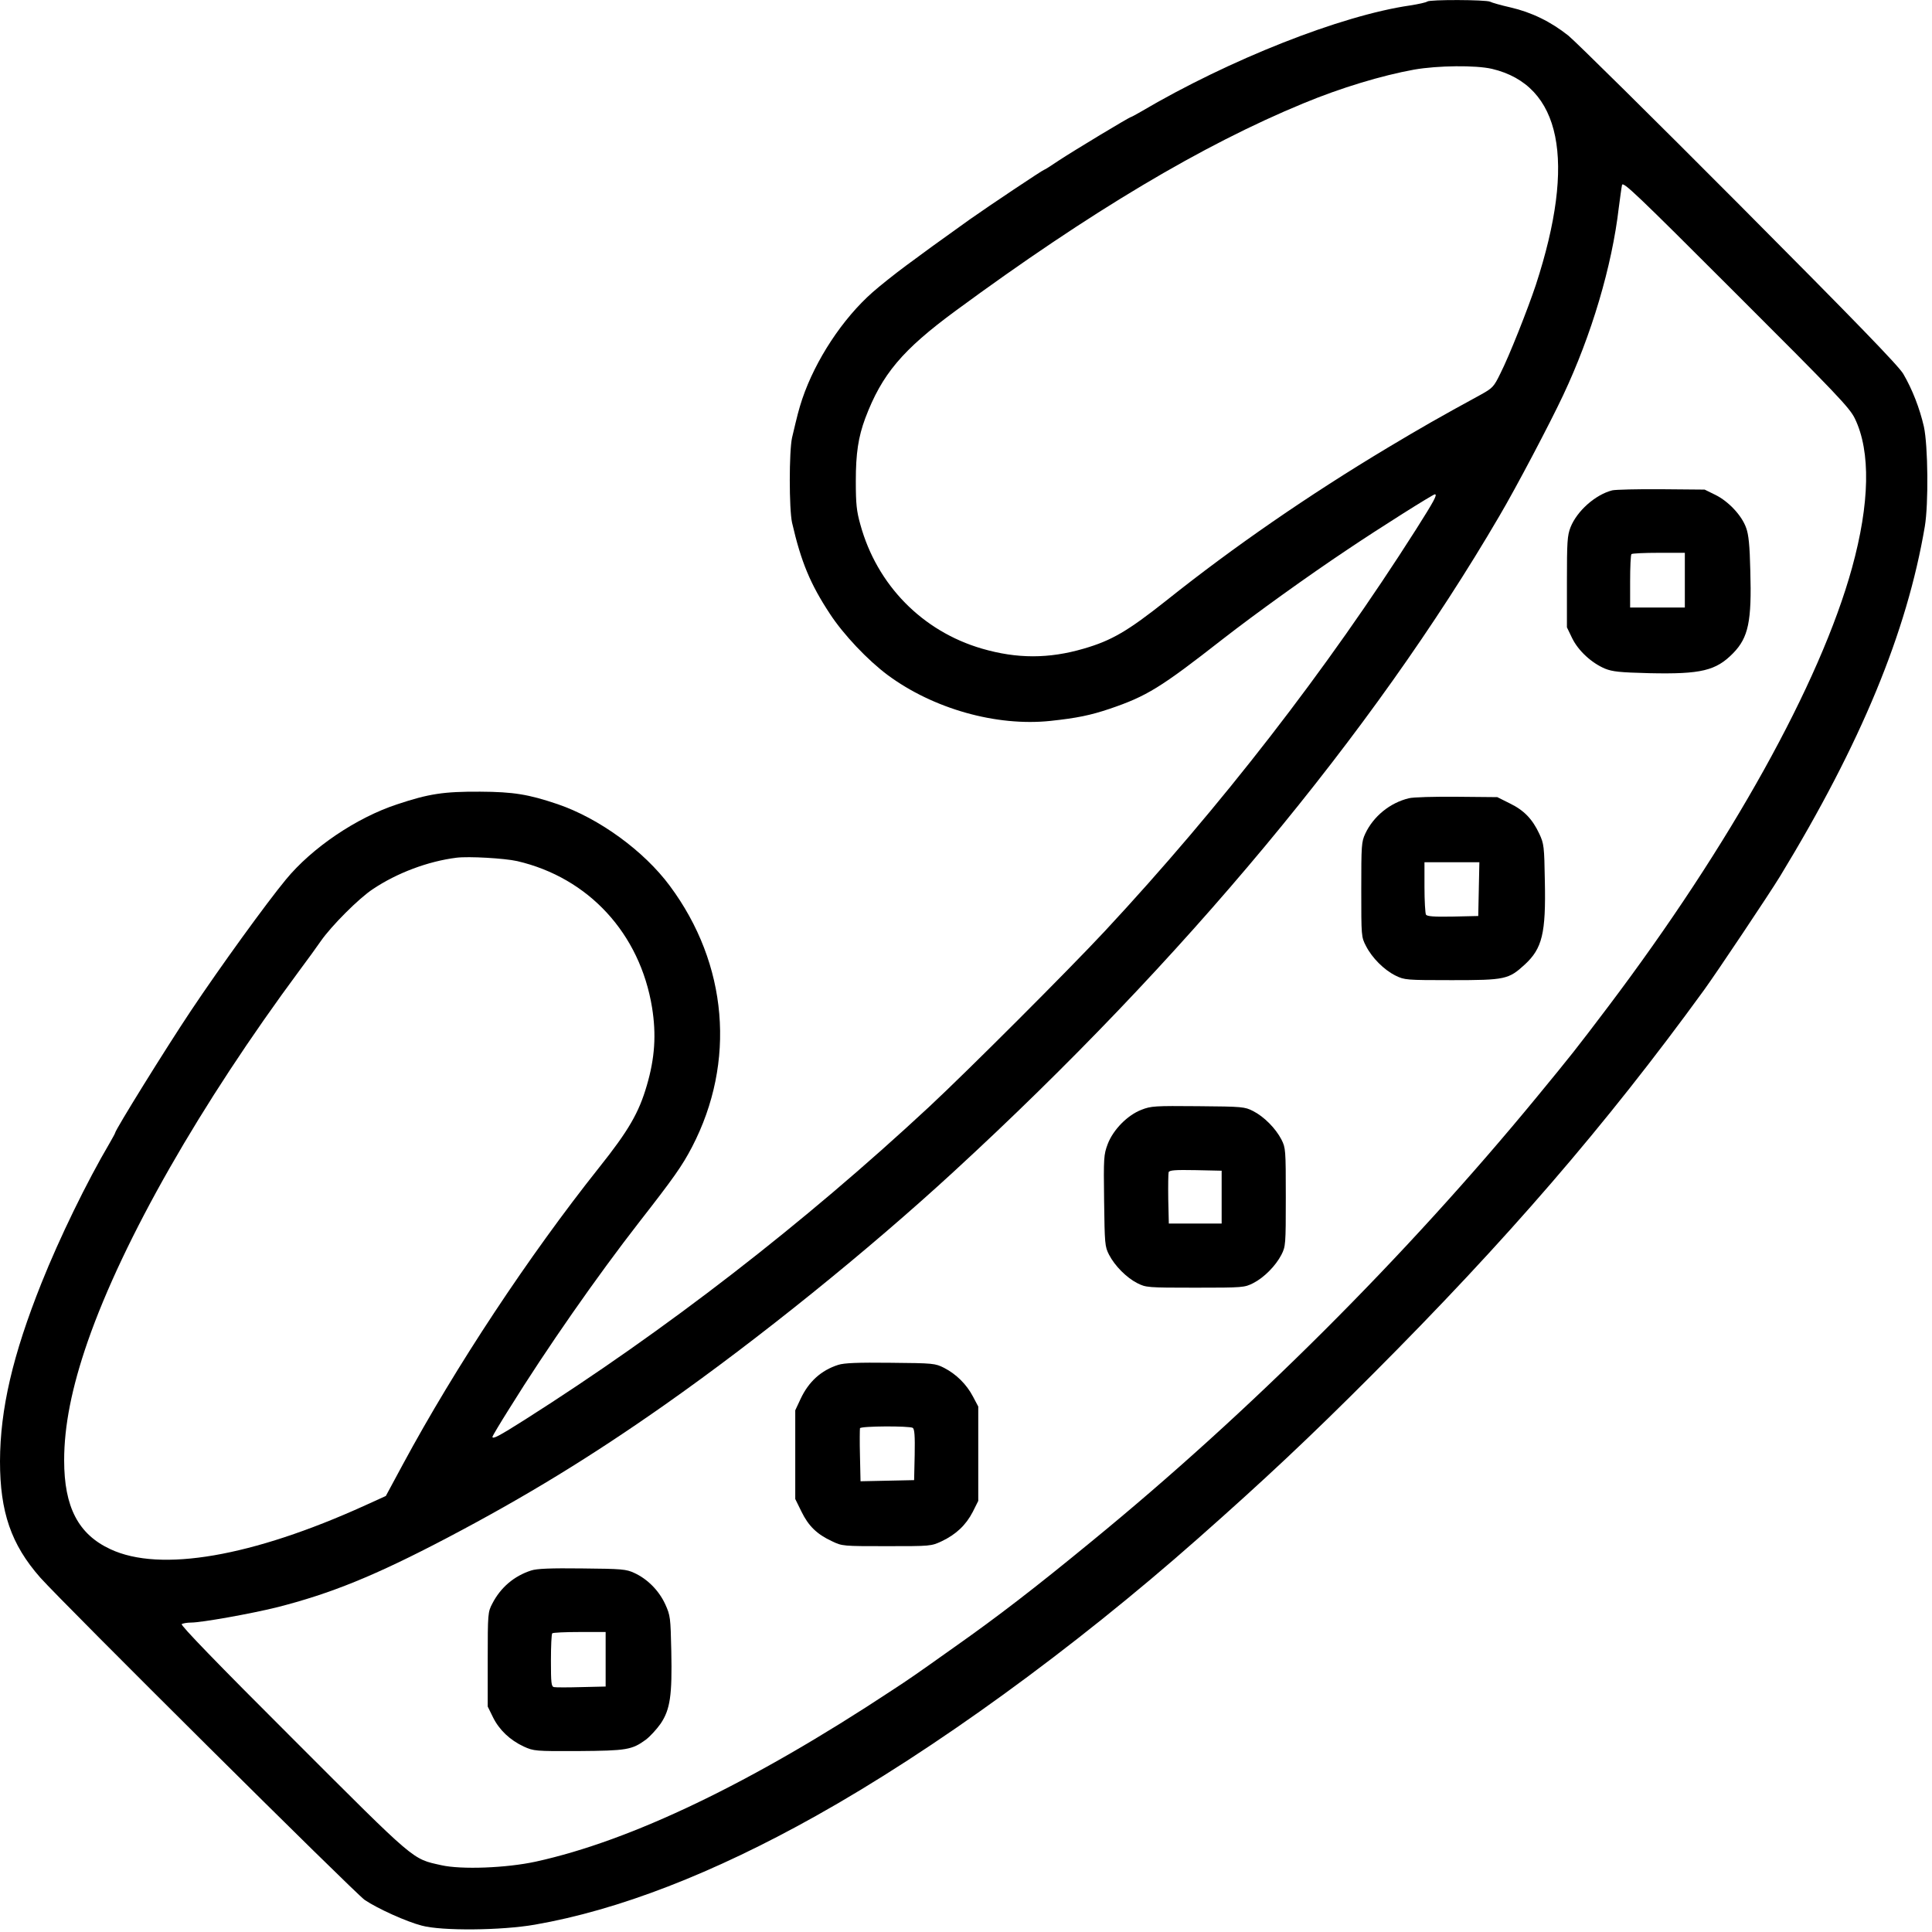
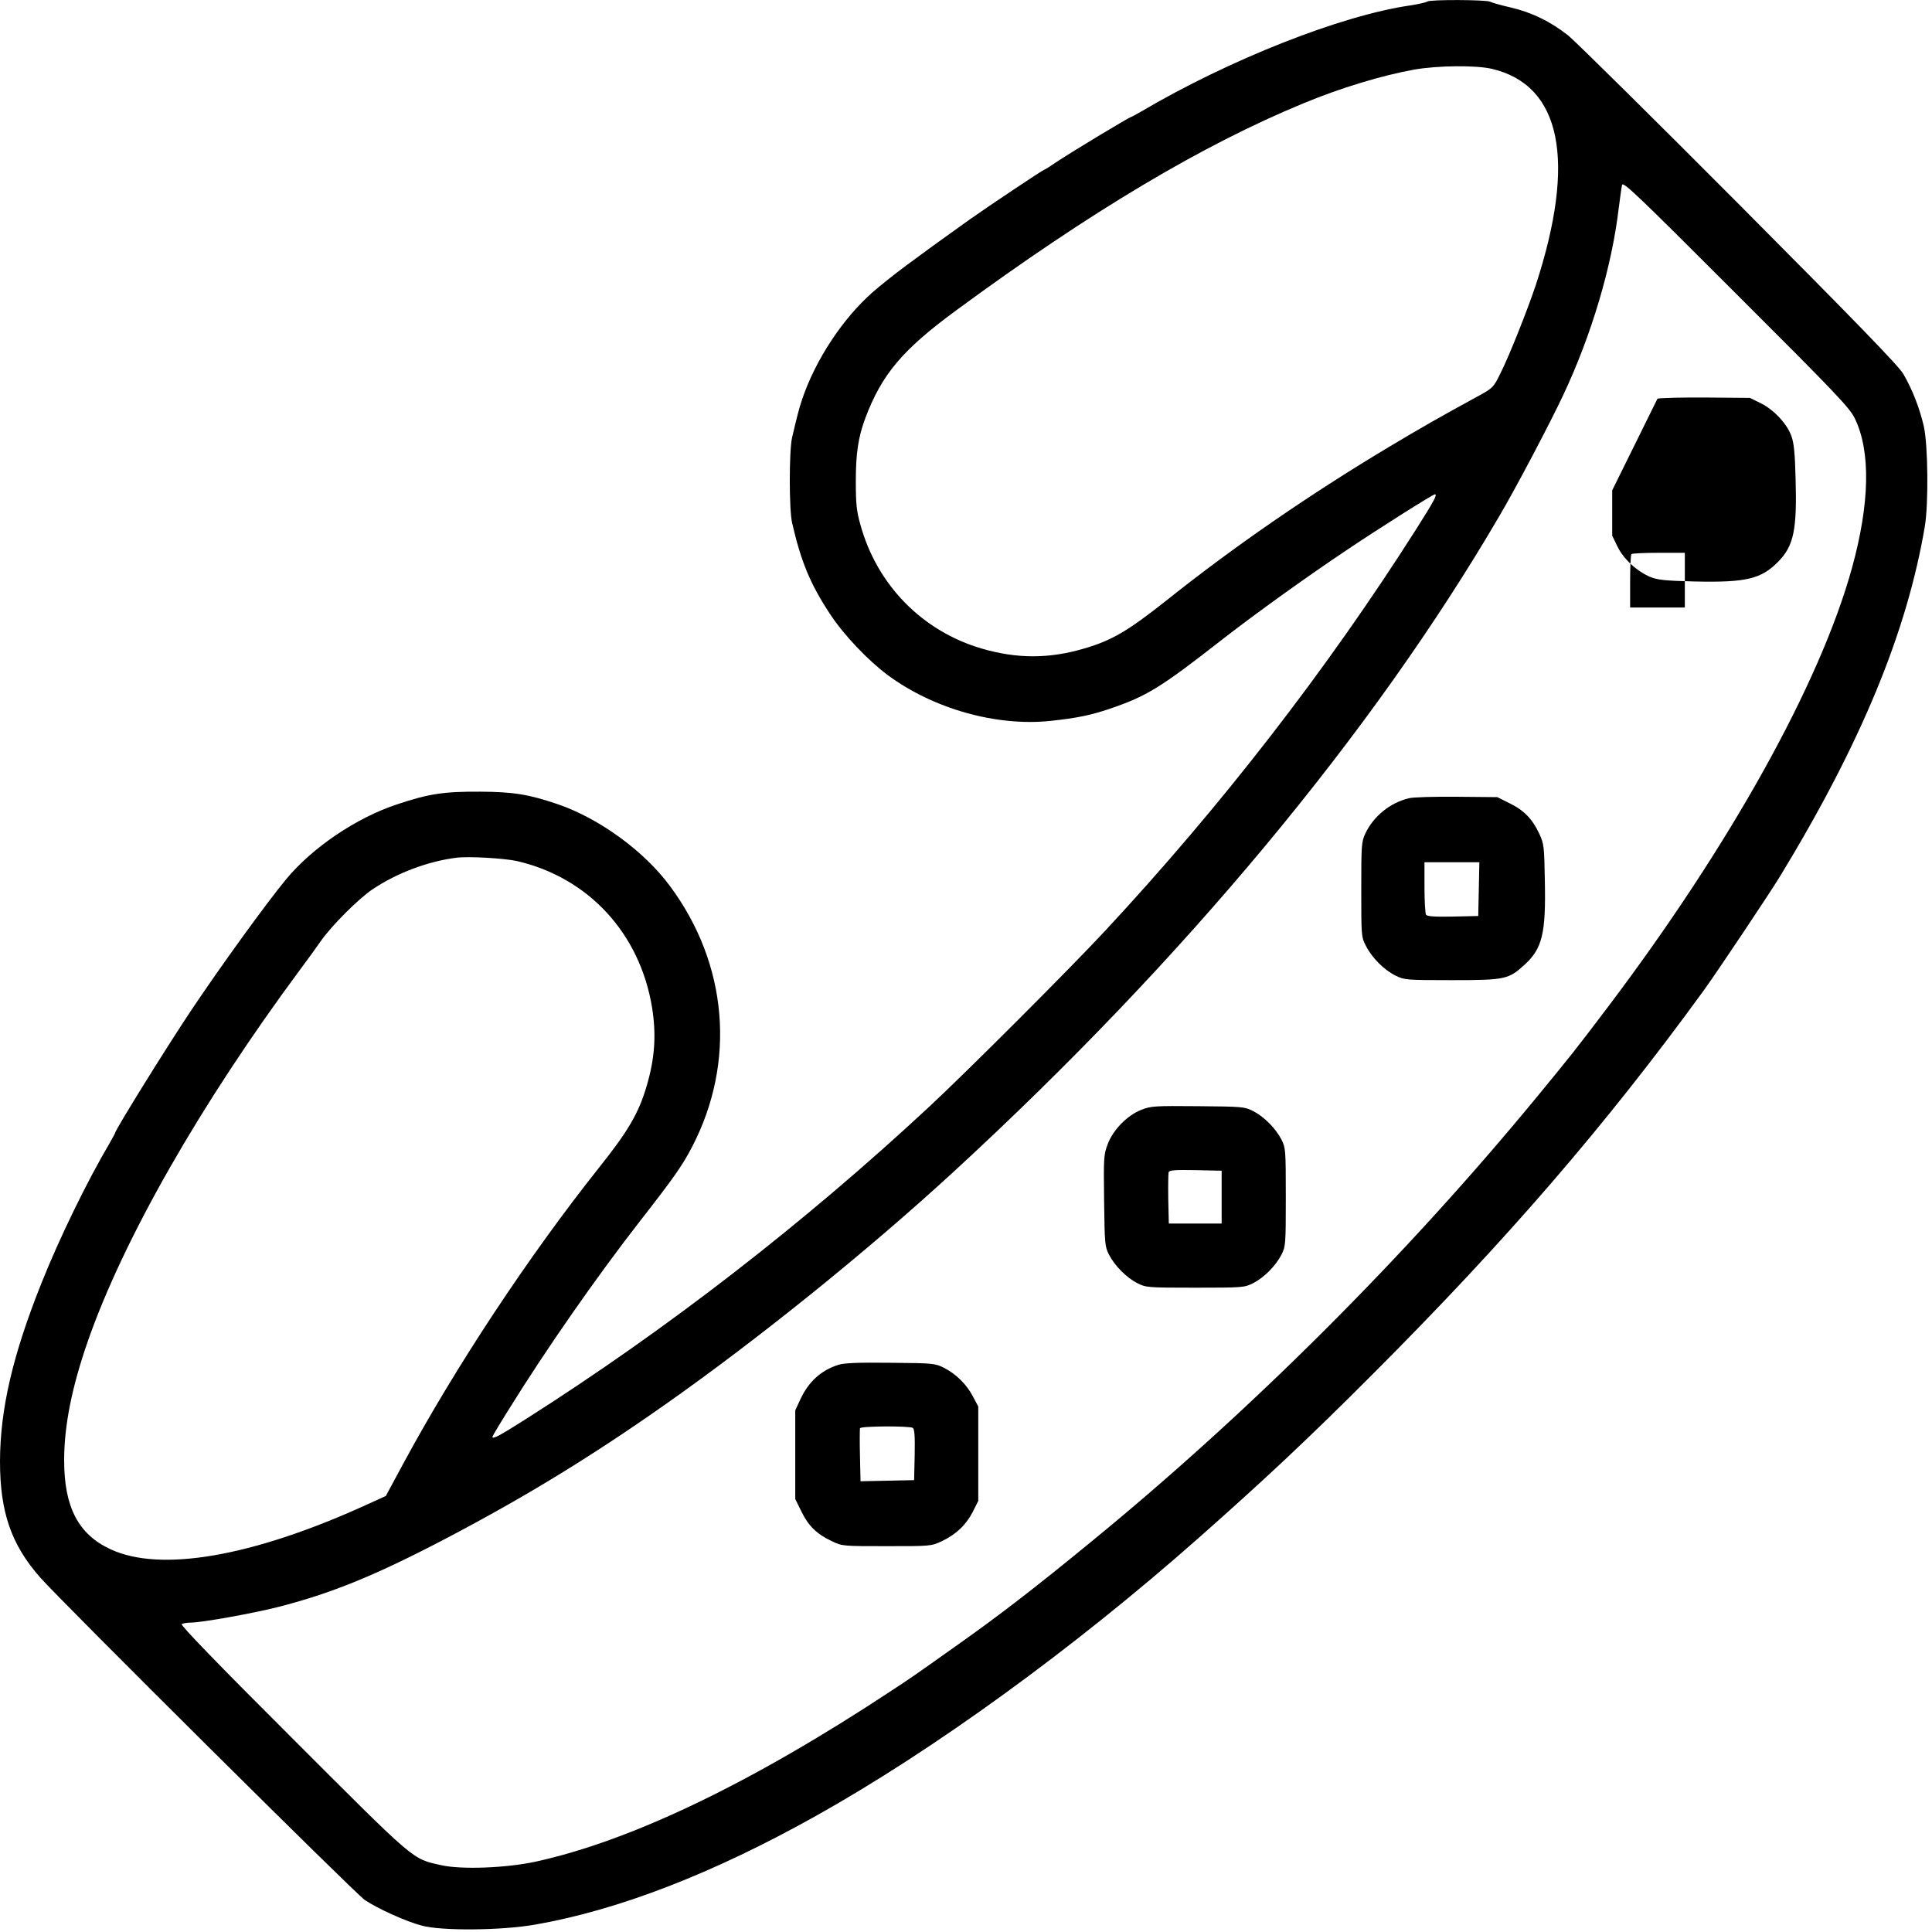
<svg xmlns="http://www.w3.org/2000/svg" version="1.0" width="1024pt" height="1024pt" viewBox="0 0 1024 1024" preserveAspectRatio="xMidYMid meet">
  <g transform="translate(0,1024) scale(0.1,-0.1)" fill="#000000" stroke="none">
    <path d="M7565 10232 c-6 -5 -47 -14 -92 -21 -365 -53 -956 -286 -1426 -563 -26 -15 -50 -28 -52 -28 -8 0 -303 -178 -382 -230 -41 -28 -76 -50 -79 -50 -6 0 -292 -191 -394 -263 -180 -129 -229 -164 -338 -245 -62 -46 -142 -110 -177 -141 -159 -140 -303 -359 -373 -566 -19 -58 -25 -82 -54 -205 -16 -73 -16 -377 0 -450 48 -209 97 -326 201 -484 72 -110 200 -245 306 -324 242 -179 576 -273 862 -243 141 15 213 30 314 64 197 67 269 111 599 369 176 137 453 336 663 476 168 113 452 292 462 292 15 0 -4 -35 -101 -188 -473 -744 -1033 -1466 -1648 -2127 -193 -207 -725 -739 -931 -931 -668 -621 -1394 -1183 -2142 -1658 -139 -88 -173 -106 -173 -91 0 3 40 71 90 150 196 316 464 700 689 989 181 232 227 297 279 397 234 450 190 970 -118 1384 -137 185 -375 358 -595 433 -154 52 -233 65 -410 66 -194 1 -272 -11 -440 -67 -216 -71 -451 -230 -590 -399 -104 -126 -346 -460 -503 -695 -131 -196 -402 -633 -402 -648 0 -2 -13 -26 -28 -52 -123 -209 -266 -503 -362 -743 -153 -383 -219 -668 -220 -945 0 -269 59 -441 213 -616 122 -137 1668 -1673 1720 -1709 70 -47 221 -115 302 -136 106 -29 423 -26 600 5 443 77 944 271 1489 576 624 349 1364 886 2026 1471 352 311 593 537 925 870 709 710 1233 1316 1757 2037 66 91 345 508 403 603 429 705 672 1293 767 1854 20 119 17 428 -5 529 -22 96 -61 197 -109 279 -24 42 -254 279 -868 896 -459 461 -868 865 -907 897 -93 74 -195 124 -308 150 -49 11 -98 25 -107 30 -22 11 -321 12 -333 1z m343 -357 c367 -87 448 -485 232 -1146 -42 -126 -141 -377 -188 -469 -34 -70 -41 -77 -102 -111 -222 -121 -316 -175 -495 -282 -417 -250 -816 -525 -1172 -809 -207 -164 -291 -213 -439 -256 -185 -54 -353 -54 -539 0 -316 92 -557 337 -645 658 -20 71 -24 109 -24 230 0 147 13 233 50 333 88 233 196 362 482 572 710 522 1305 877 1842 1098 198 82 414 147 585 178 126 22 327 24 413 4z m1923 -1853 c85 -175 79 -451 -15 -792 -169 -612 -645 -1468 -1292 -2325 -174 -230 -194 -255 -379 -480 -697 -847 -1522 -1670 -2362 -2357 -297 -244 -497 -398 -723 -557 -211 -150 -237 -168 -335 -232 -742 -490 -1379 -795 -1885 -906 -156 -34 -395 -43 -501 -19 -156 35 -128 11 -786 669 -402 401 -598 604 -590 609 7 4 29 8 49 8 57 0 318 47 452 80 289 73 525 169 906 369 415 218 762 430 1156 707 492 346 1075 816 1529 1234 1215 1117 2219 2323 2892 3475 88 149 269 493 338 640 150 318 259 684 295 995 7 52 14 106 17 119 4 22 75 -46 604 -575 535 -534 603 -606 630 -662z m-7090 -2346 c379 -88 651 -384 715 -776 23 -143 15 -268 -28 -414 -42 -144 -96 -238 -254 -436 -372 -468 -759 -1053 -1039 -1572 l-90 -167 -110 -50 c-599 -272 -1086 -356 -1350 -232 -170 79 -245 223 -245 471 0 182 40 385 125 630 189 542 596 1256 1125 1970 39 52 89 121 111 153 56 80 201 226 276 275 127 85 291 147 443 166 64 8 254 -3 321 -18z" />
-     <path d="M8545 7641 c-90 -23 -187 -110 -221 -196 -17 -44 -19 -77 -19 -290 l0 -240 28 -58 c33 -67 103 -131 174 -161 40 -16 78 -20 235 -24 274 -6 353 13 444 106 81 83 99 169 91 437 -3 135 -9 192 -22 227 -23 66 -94 141 -163 175 l-57 28 -230 2 c-126 1 -243 -2 -260 -6z m385 -476 l0 -145 -145 0 -145 0 0 138 c0 76 3 142 7 145 3 4 69 7 145 7 l138 0 0 -145z" />
+     <path d="M8545 7641 l0 -240 28 -58 c33 -67 103 -131 174 -161 40 -16 78 -20 235 -24 274 -6 353 13 444 106 81 83 99 169 91 437 -3 135 -9 192 -22 227 -23 66 -94 141 -163 175 l-57 28 -230 2 c-126 1 -243 -2 -260 -6z m385 -476 l0 -145 -145 0 -145 0 0 138 c0 76 3 142 7 145 3 4 69 7 145 7 l138 0 0 -145z" />
    <path d="M7467 6009 c-100 -24 -188 -96 -231 -188 -20 -43 -21 -62 -21 -296 0 -247 0 -251 25 -299 32 -63 96 -127 157 -157 47 -23 55 -24 298 -24 283 0 301 4 387 83 92 85 112 165 106 442 -3 185 -5 198 -29 250 -37 79 -81 125 -157 162 l-66 33 -216 2 c-118 1 -232 -2 -253 -8z m371 -481 l-3 -143 -134 -3 c-101 -2 -136 1 -143 10 -4 7 -8 73 -8 146 l0 132 145 0 146 0 -3 -142z" />
    <path d="M6050 4358 c-75 -29 -150 -106 -179 -182 -21 -56 -22 -72 -19 -300 3 -230 4 -243 26 -286 31 -60 93 -122 150 -151 46 -23 52 -24 307 -24 255 0 261 1 307 24 57 29 119 91 150 151 22 44 23 52 23 305 0 253 -1 261 -23 305 -31 60 -93 122 -150 151 -45 23 -56 24 -292 26 -229 2 -249 1 -300 -19z m425 -463 l0 -140 -140 0 -140 0 -3 129 c-1 72 0 136 2 143 4 11 36 13 143 11 l138 -3 0 -140z" />
    <path d="M4443 3006 c-91 -29 -157 -89 -200 -181 l-28 -60 0 -235 0 -235 33 -67 c37 -76 82 -120 162 -157 54 -26 58 -26 290 -26 233 0 235 0 291 26 76 36 129 86 165 156 l29 58 0 250 0 250 -28 53 c-34 65 -89 119 -153 152 -48 24 -55 25 -284 27 -174 2 -246 -1 -277 -11z m395 -334 c9 -7 12 -42 10 -143 l-3 -134 -142 -3 -142 -3 -3 136 c-2 74 -1 140 0 145 4 12 261 13 280 2z" />
-     <path d="M2815 1916 c-90 -29 -162 -90 -206 -176 -23 -44 -24 -52 -24 -295 l0 -250 28 -57 c33 -67 90 -121 163 -155 53 -24 60 -25 289 -24 256 2 284 6 359 61 22 17 57 55 78 85 50 75 61 149 56 383 -4 180 -5 189 -32 249 -33 72 -94 134 -164 166 -43 20 -65 22 -277 24 -167 2 -241 -1 -270 -11z m395 -470 l0 -145 -129 -3 c-70 -2 -136 -2 -145 0 -14 3 -16 22 -16 141 0 76 3 141 7 144 3 4 69 7 145 7 l138 0 0 -144z" />
  </g>
</svg>